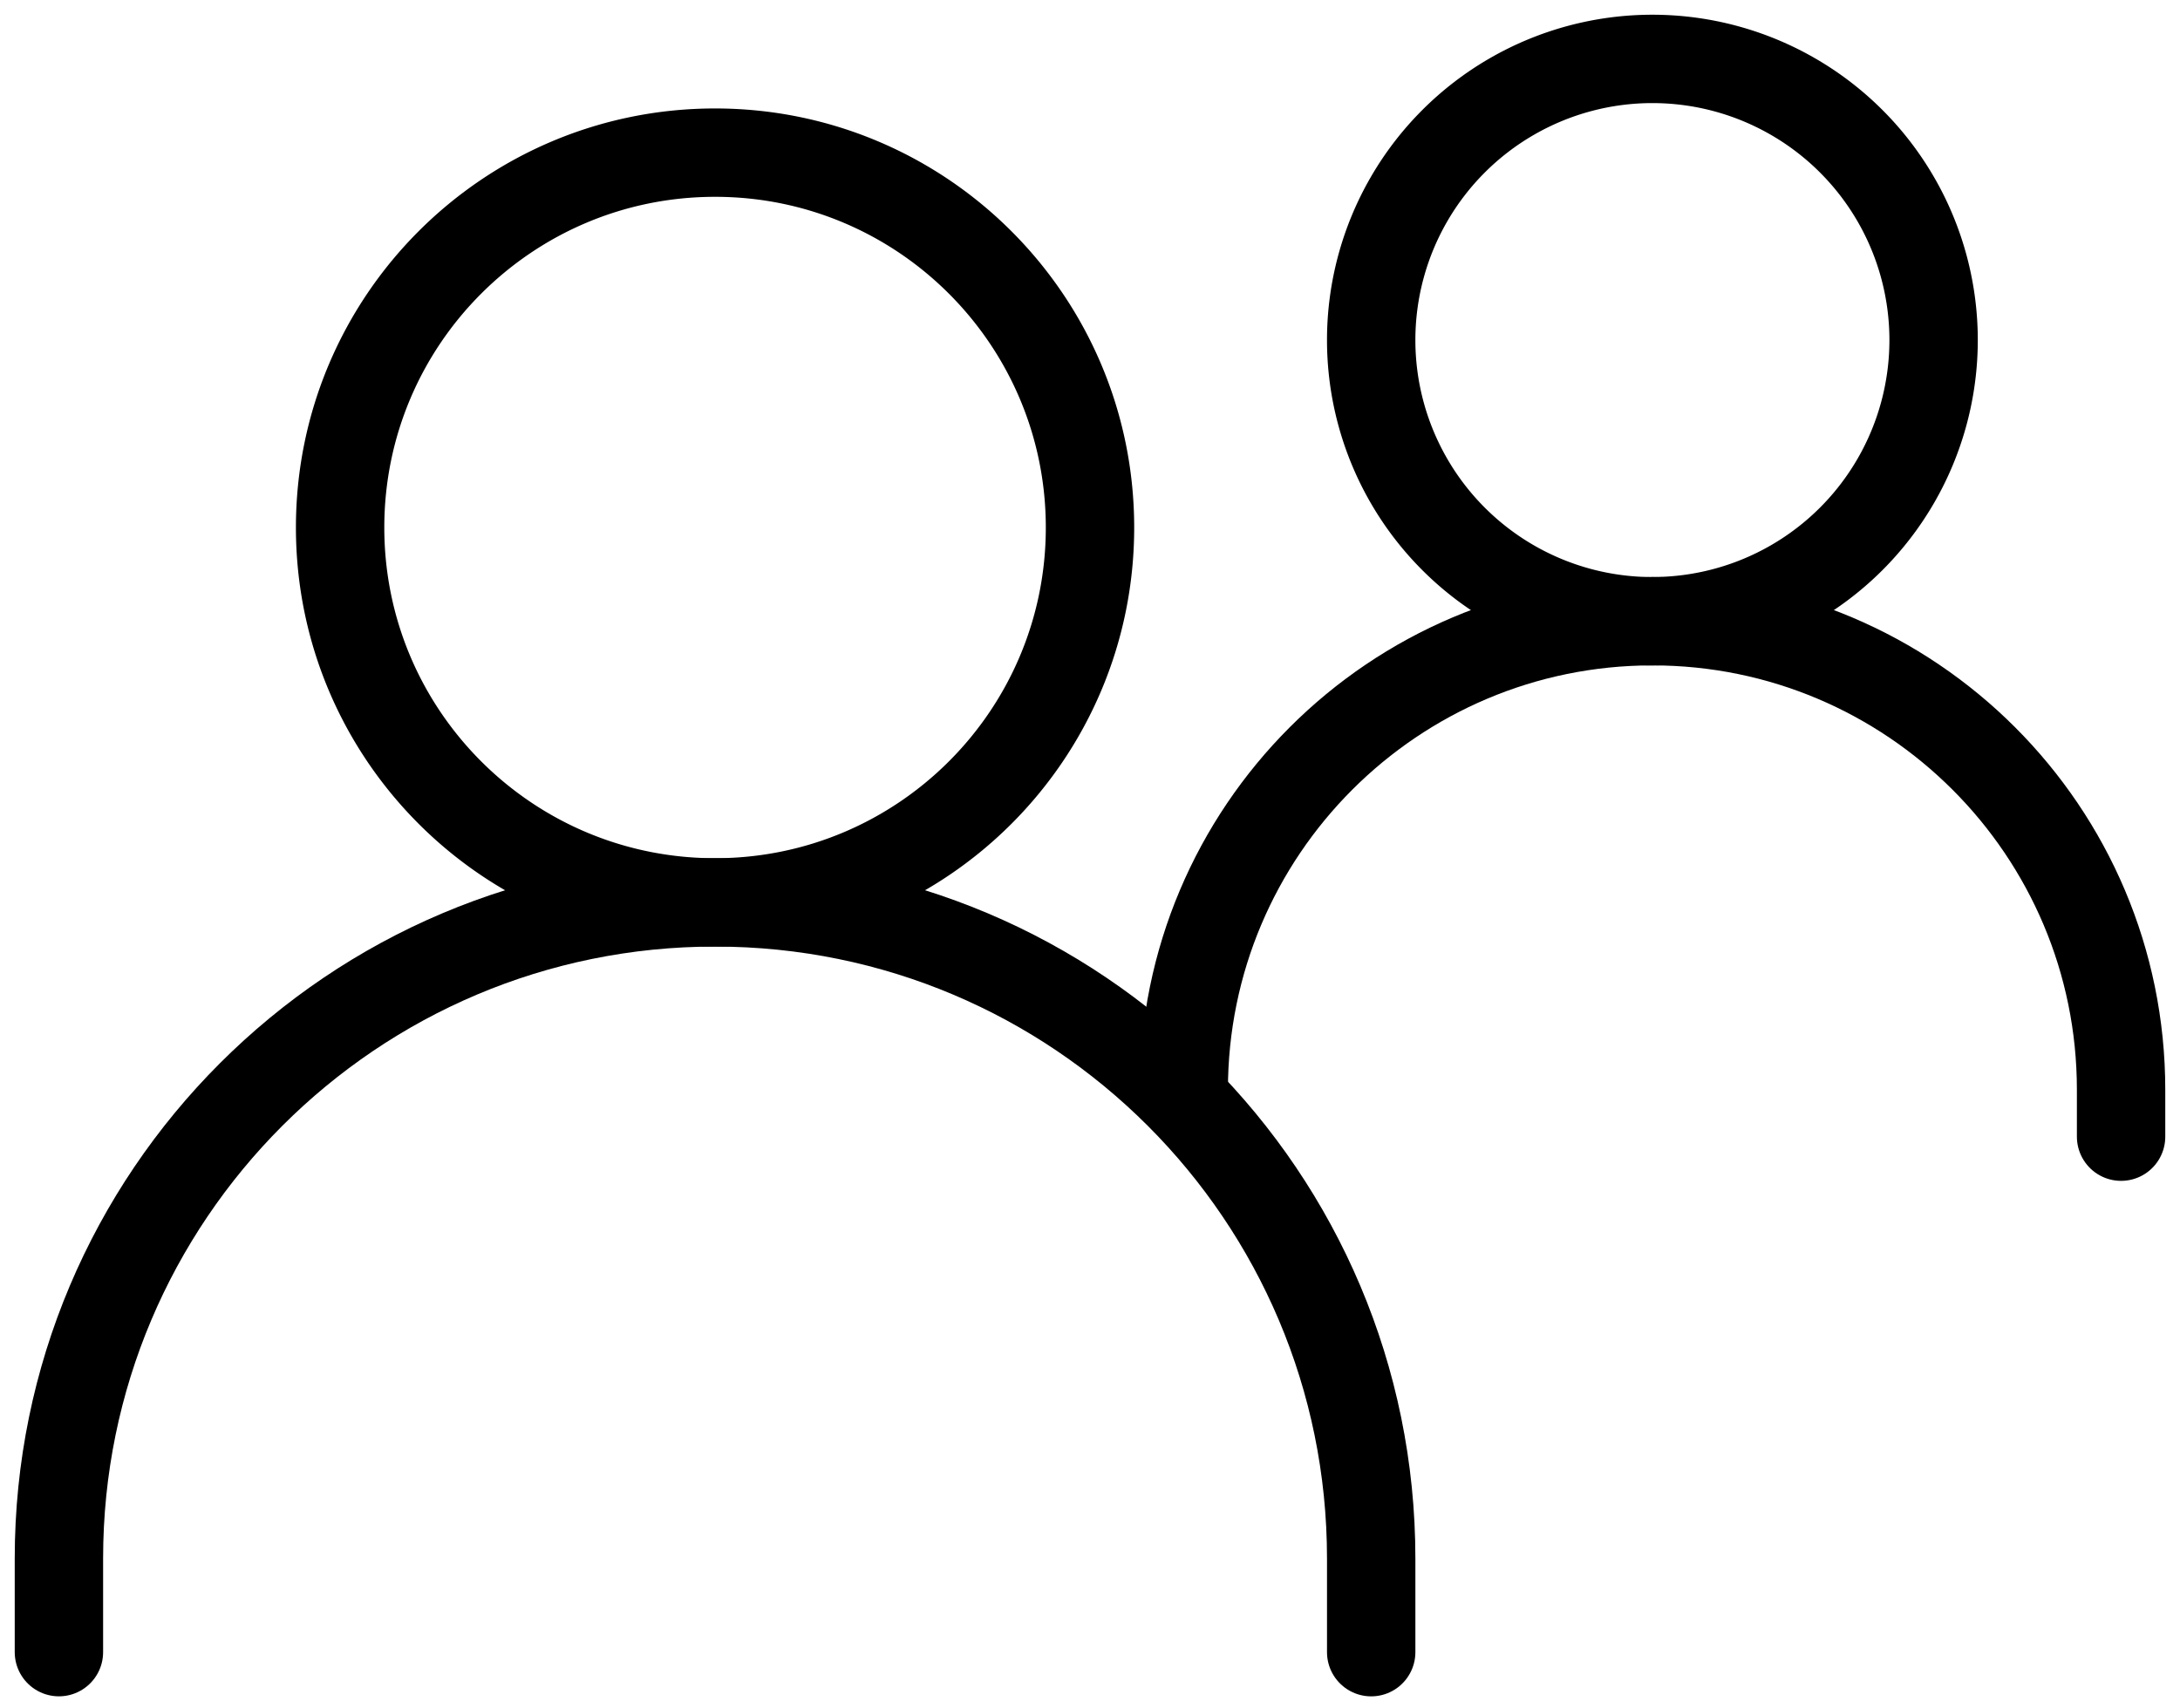
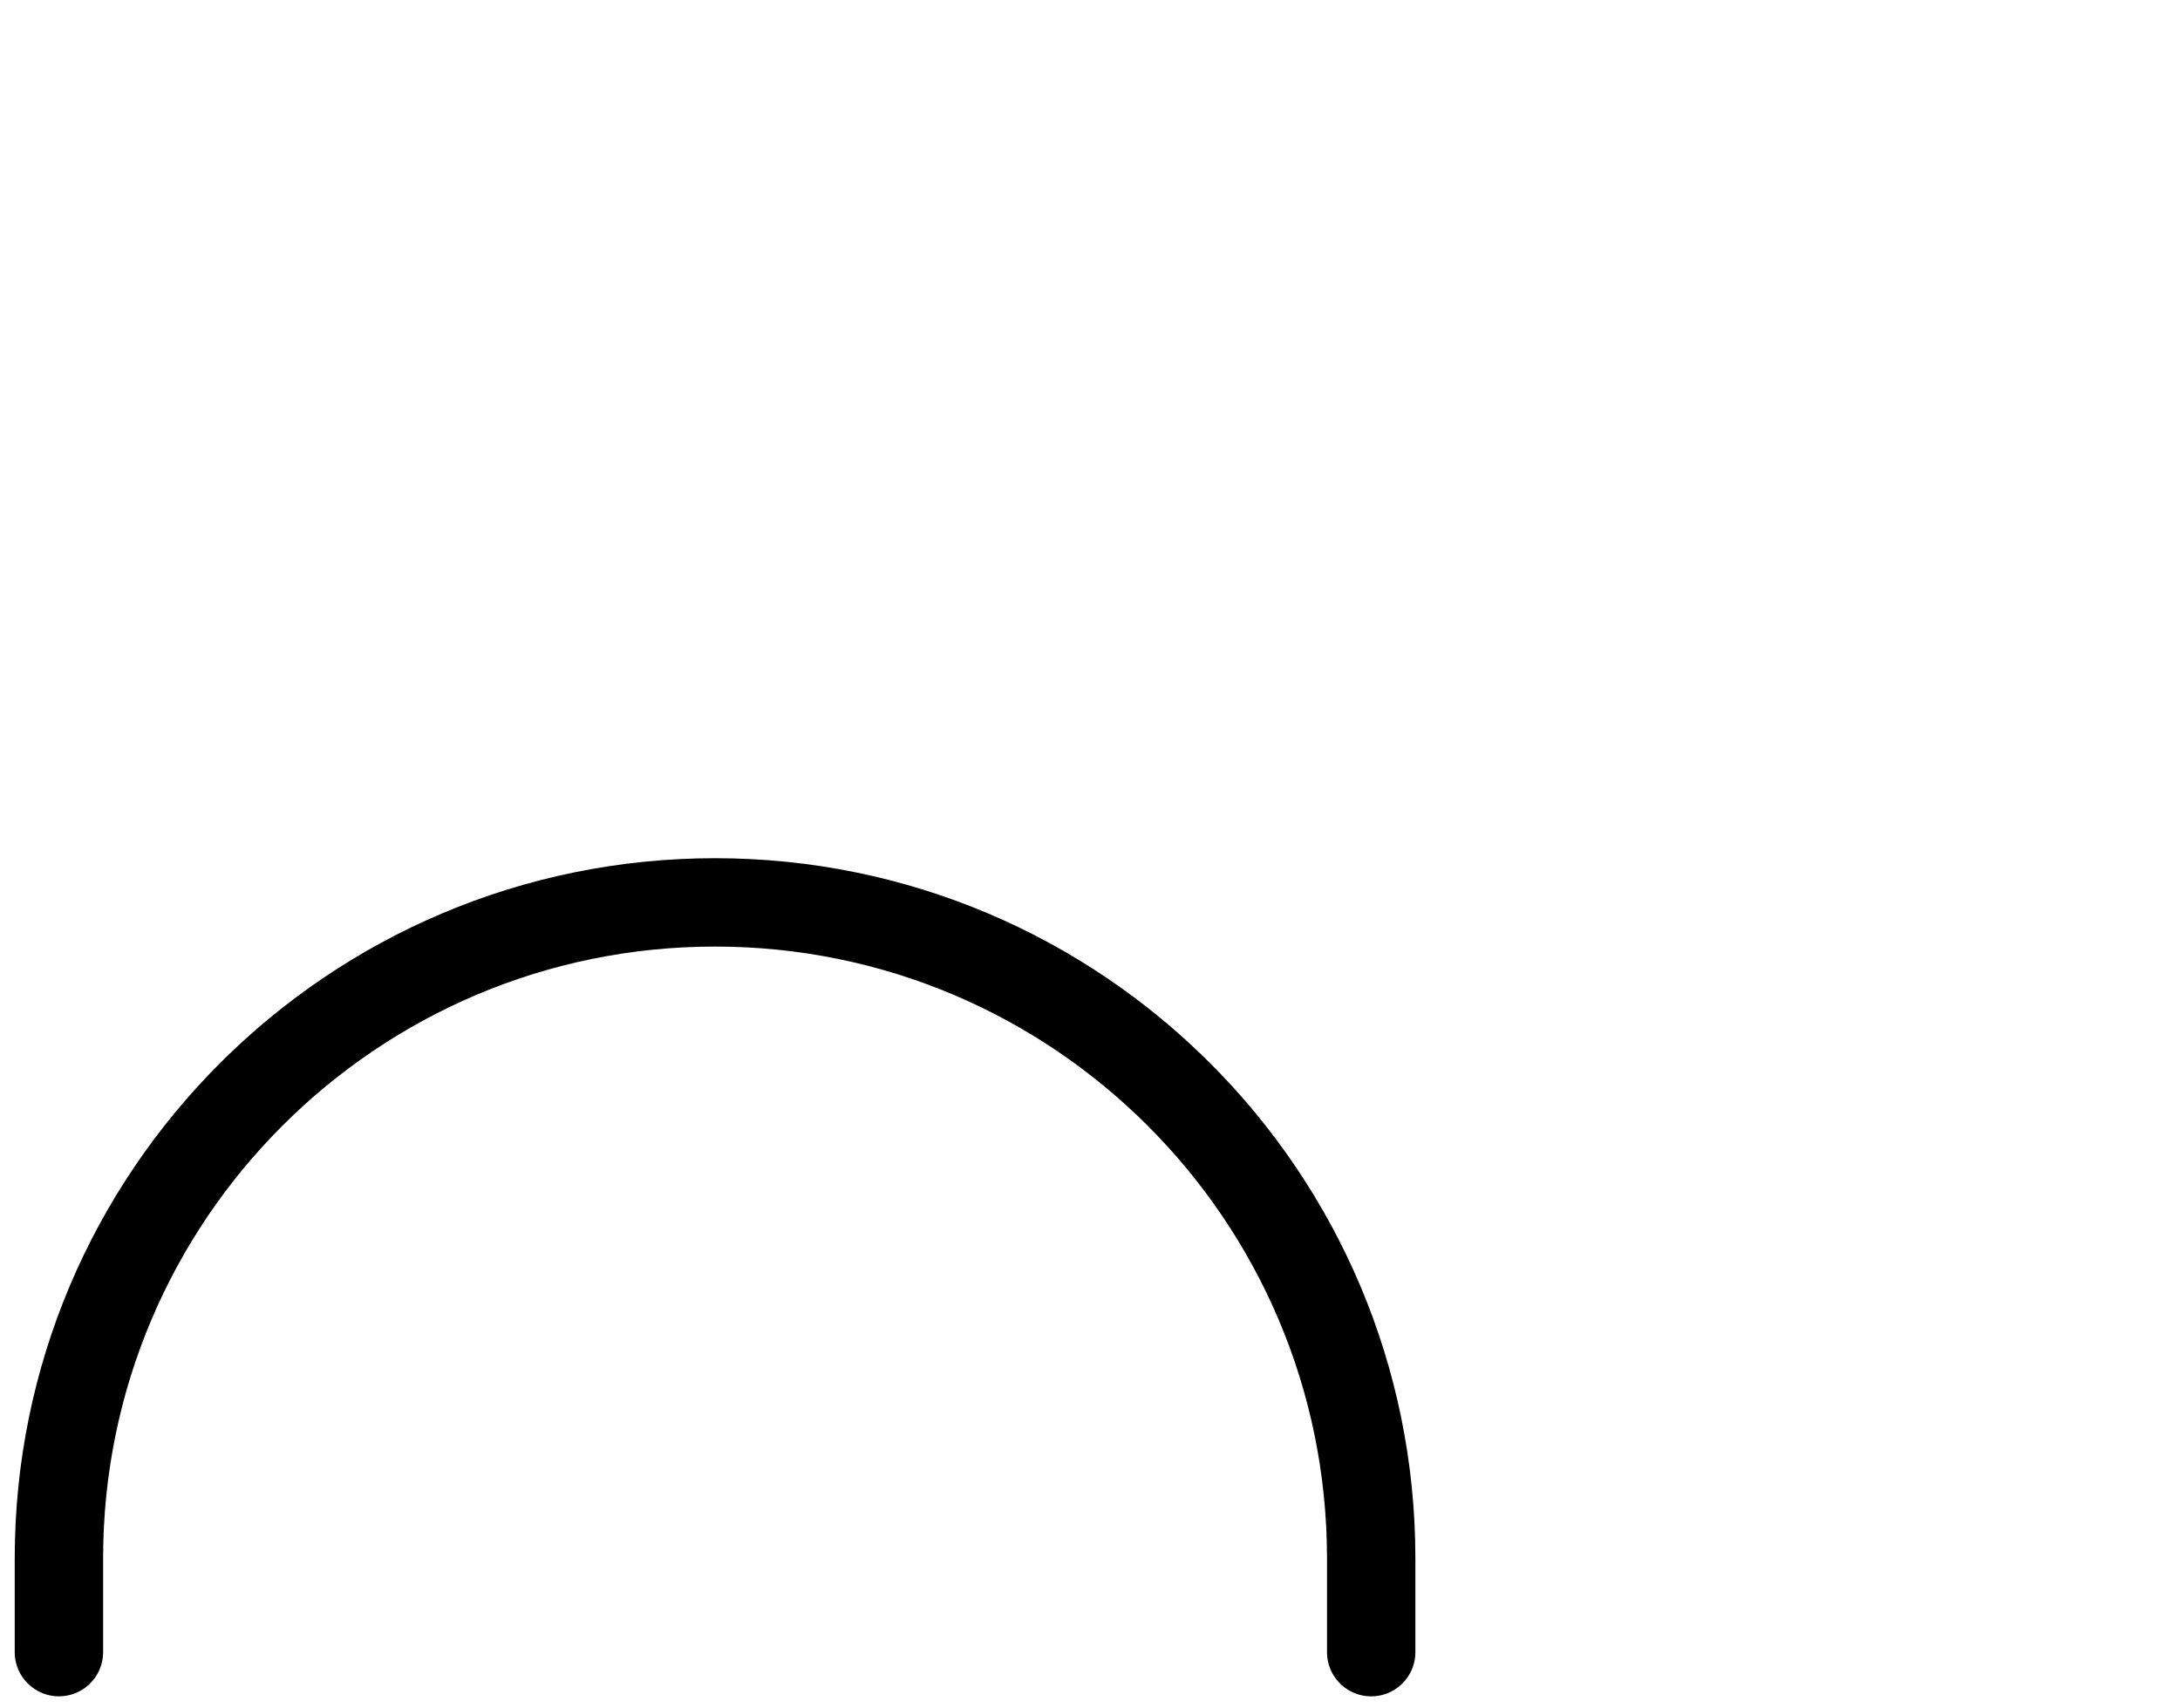
<svg xmlns="http://www.w3.org/2000/svg" width="74" height="58" viewBox="0 0 74 58" fill="none">
  <path d="M2 56.09v-3.18c0-12.302 9.972-22.274 22.273-22.274 12.3 0 22.272 9.972 22.272 22.273v3.182" stroke="#000" stroke-width="3" stroke-linecap="round" />
-   <path d="M40.182 37c0-8.786 7.123-15.91 15.909-15.91C64.877 21.09 72 28.215 72 37v1.59" stroke="#000" stroke-width="3" stroke-linecap="round" />
-   <path d="M24.273 30.636C31.302 30.636 37 24.938 37 17.91S31.302 5.182 24.273 5.182c-7.03 0-12.728 5.698-12.728 12.727 0 7.03 5.699 12.727 12.728 12.727zM56.09 21.09a9.545 9.545 0 0 0 9.546-9.544A9.545 9.545 0 0 0 56.091 2a9.545 9.545 0 0 0-9.546 9.546 9.545 9.545 0 0 0 9.546 9.545z" stroke="#000" stroke-width="3" stroke-linecap="round" stroke-linejoin="round" />
</svg>